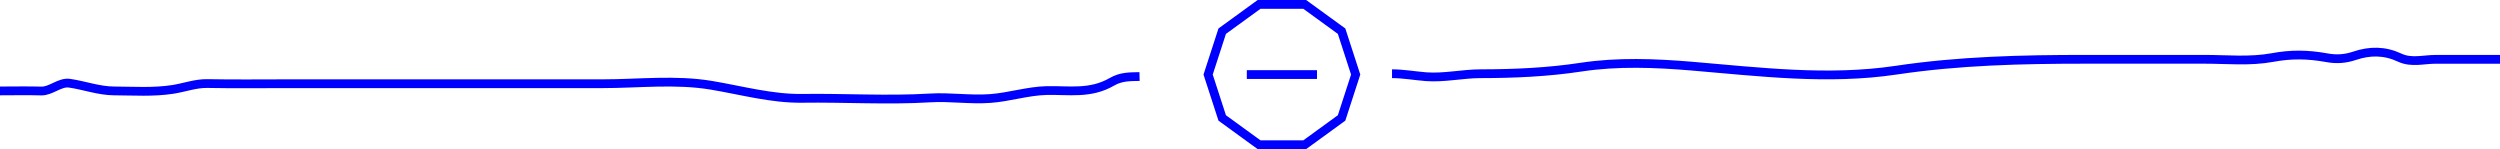
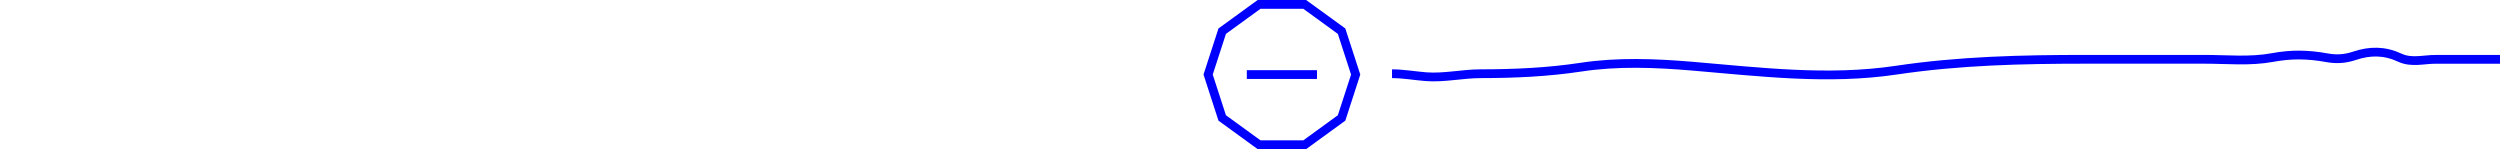
<svg xmlns="http://www.w3.org/2000/svg" xmlns:ns1="http://sodipodi.sourceforge.net/DTD/sodipodi-0.dtd" xmlns:ns2="http://www.inkscape.org/namespaces/inkscape" id="Calque_1" data-name="Calque 1" viewBox="0 0 570 34" version="1.1" ns1:docname="separator-accueil-mobile.svg" width="570" height="34" ns2:version="1.2 (dc2aeda, 2022-05-15)">
  <ns1:namedview id="namedview145" pagecolor="#ffffff" bordercolor="#666666" borderopacity="1.0" ns2:showpageshadow="2" ns2:pageopacity="0.0" ns2:pagecheckerboard="0" ns2:deskcolor="#d1d1d1" showgrid="false" ns2:zoom="1.2810589" ns2:cx="369.22581" ns2:cy="-45.665349" ns2:window-width="1431" ns2:window-height="803" ns2:window-x="0" ns2:window-y="25" ns2:window-maximized="0" ns2:current-layer="Calque_1" />
  <defs id="defs134">
    <style id="style132">
      .cls-1 {
        fill: none;
        stroke: blue;
        stroke-miterlimit: 10;
        stroke-width: 2px;
      }
    </style>
  </defs>
  <line class="cls-1" x1="300.272" y1="17" x2="284.272" y2="17" id="line136" />
  <polygon class="cls-1" points="770.39,37.11 767.18,47 770.39,56.89 778.8,63 789.2,63 797.61,56.89 800.82,47 797.61,37.11 789.2,31 778.8,31 " id="polygon138" transform="translate(-491.728,-30)" />
-   <path class="cls-1" d="m 259.816,17.45 c -2.135,0.05 -4.173,-0.03 -6.279,1.19 -4.971,2.88 -9.866,1.89 -14.919,2.01 -4.288,0.1 -8.547,1.5 -12.831,1.81 -4.581,0.34 -9.169,-0.41 -13.75,-0.13 -9.723,0.59 -19.41,-0.05 -29.137,0.09 -6.884,0.1 -13.75,-1.8 -20.619,-2.96 -8.275,-1.4 -16.635,-0.37 -24.921,-0.37 H 65.347 c -6.026,0 -12.055,0.08 -18.08,-0.04 -2.621,-0.05 -5.16,0.9 -7.781,1.32 -4.495,0.71 -9.004,0.38 -13.503,0.36 -3.462,-0.02 -6.744,-1.27 -10.166,-1.76 -2.178,-0.31 -4.227,1.85 -6.426,1.78 C 6.262,20.66 3.133,20.73 0,20.73" id="path140" />
  <path class="cls-1" d="m 317.382,16.81 c 2.61,0 5.178,0.48 7.777,0.68 4.101,0.31 8.302,-0.68 12.431,-0.68 7.671,-0.01 15.247,-0.34 22.89,-1.5 8.341,-1.27 16.929,-0.93 25.273,-0.23 15.505,1.31 31.057,3.24 46.573,0.92 14.397,-2.15 28.716,-2.48 43.13,-2.48 h 27.143 c 5.164,0 10.359,0.55 15.512,-0.4 4.296,-0.8 8.079,-0.74 12.382,0.04 2.192,0.4 4.161,0.29 6.34,-0.44 3.513,-1.18 6.857,-1.19 10.345,0.44 2.631,1.23 5.472,0.36 8.132,0.37 3.272,0 6.542,0 9.814,0 h 9.577" id="path142" />
</svg>